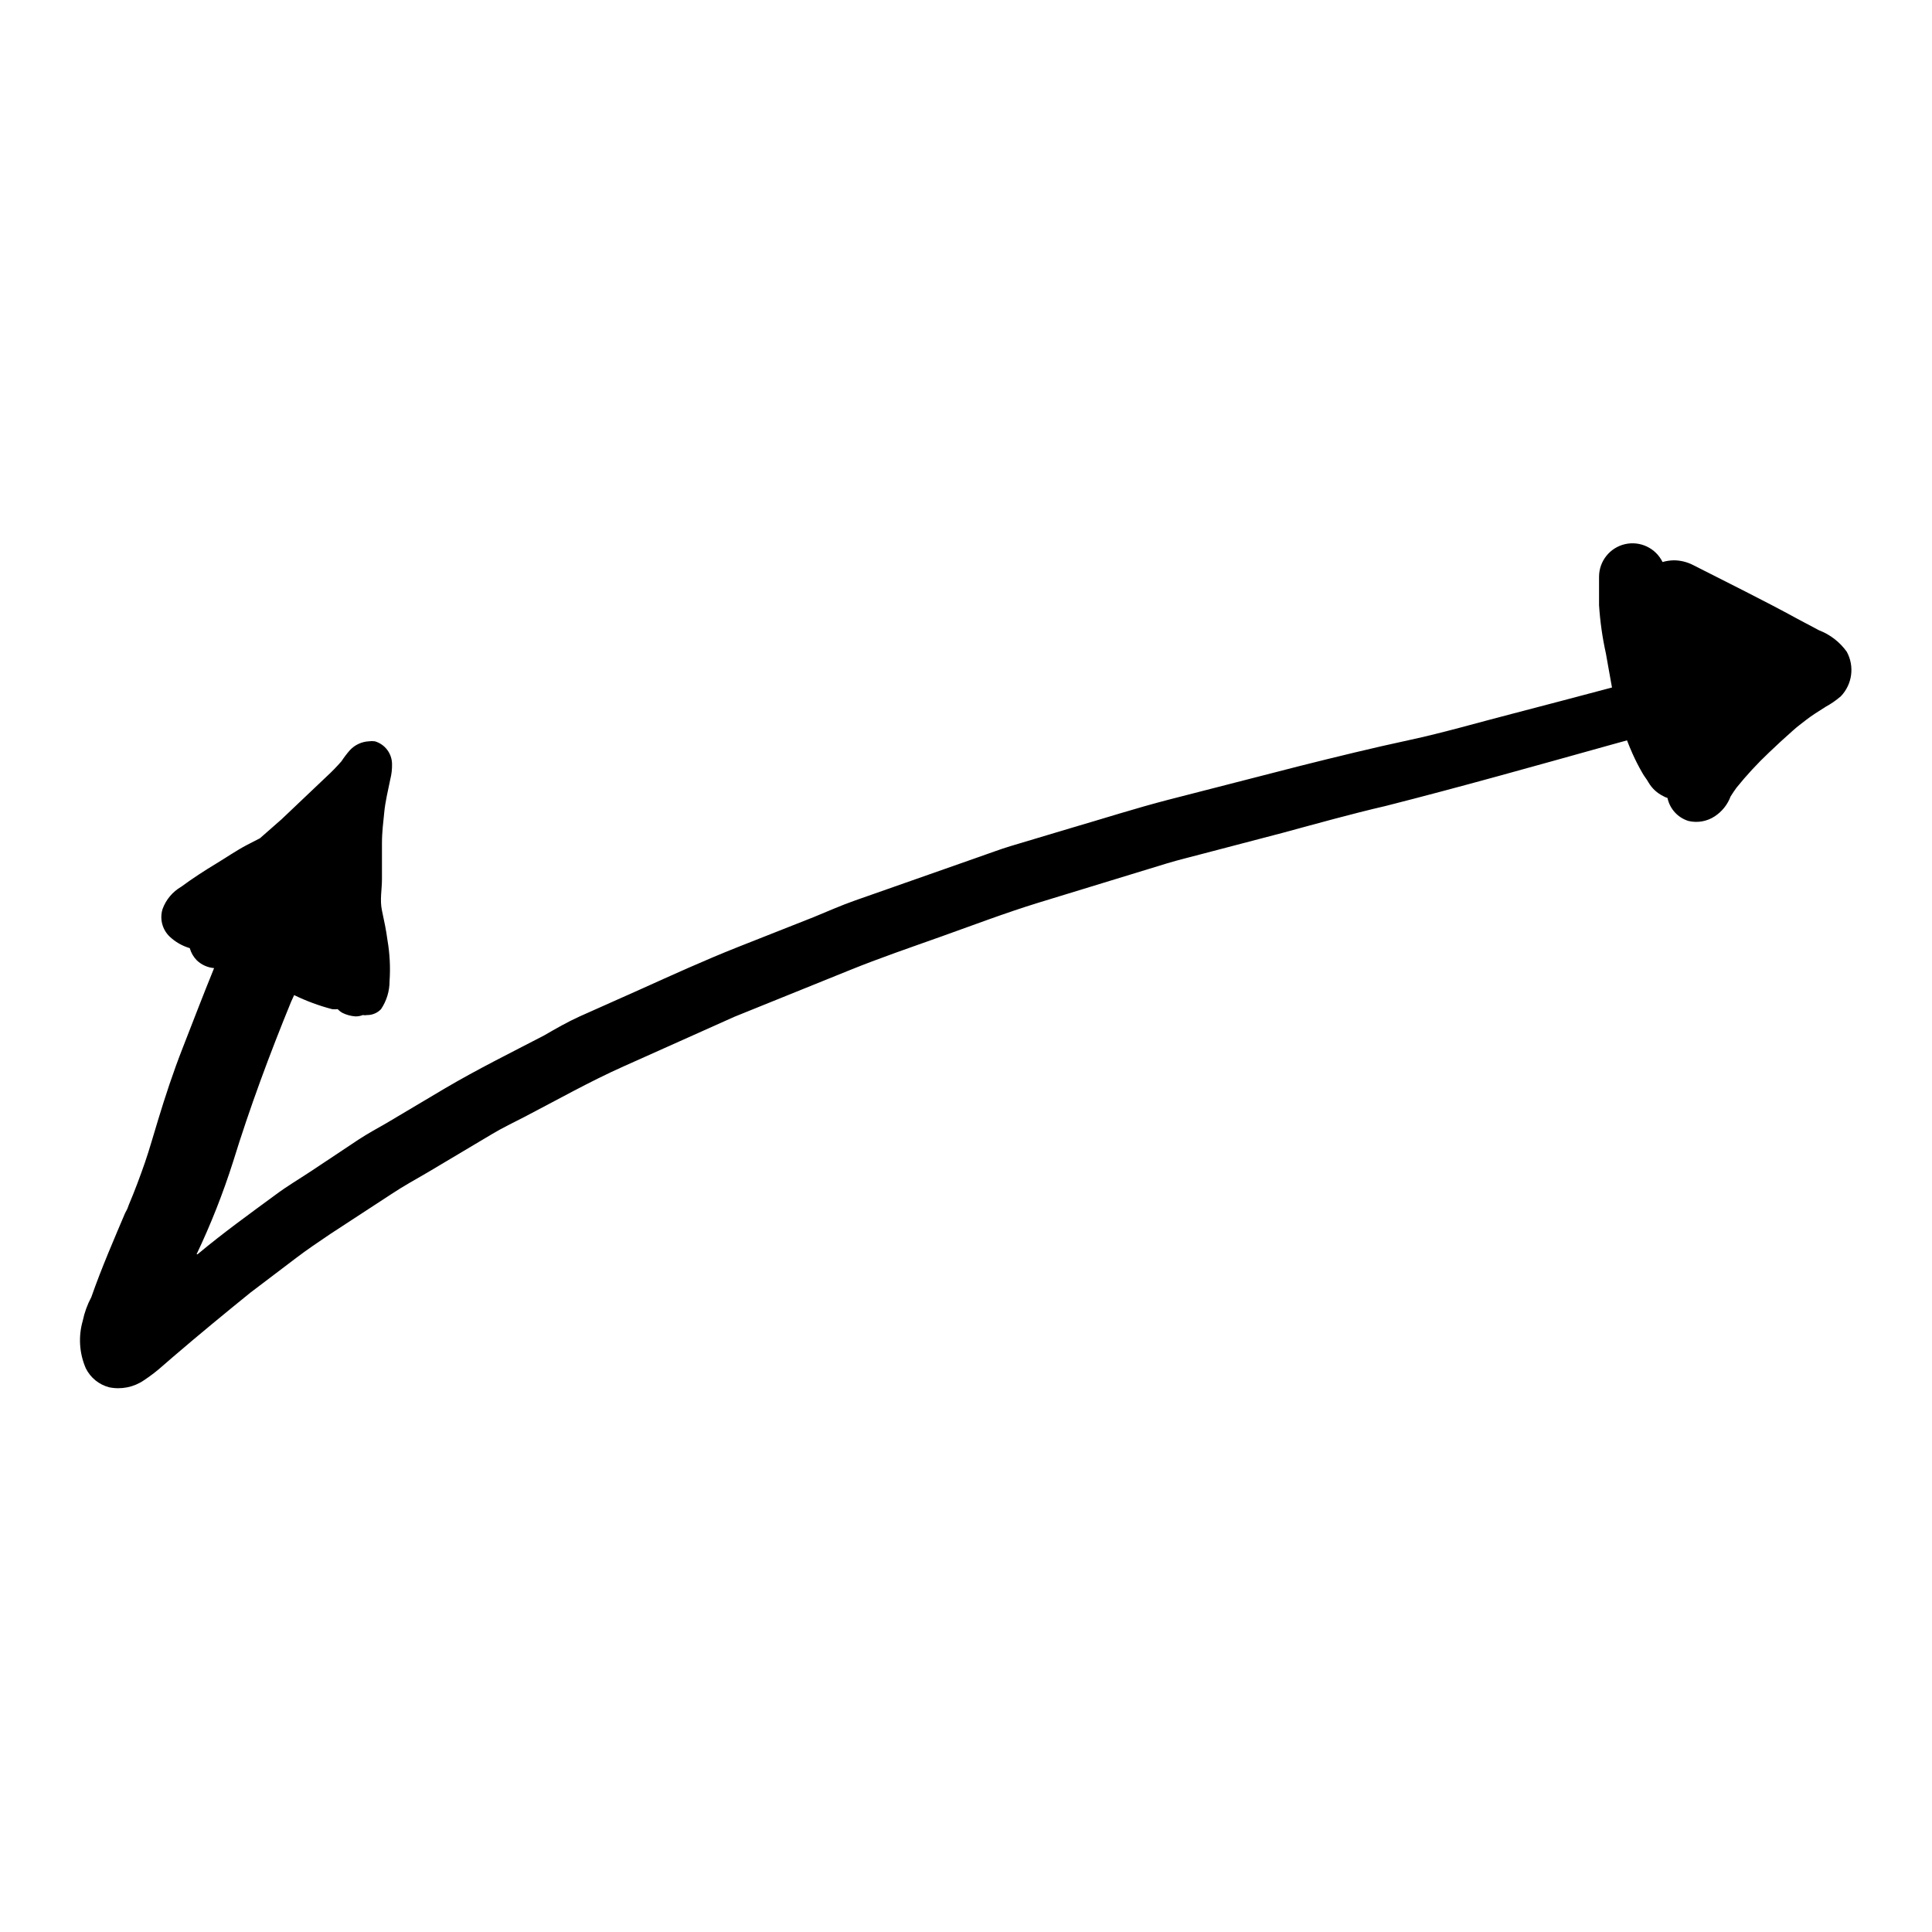
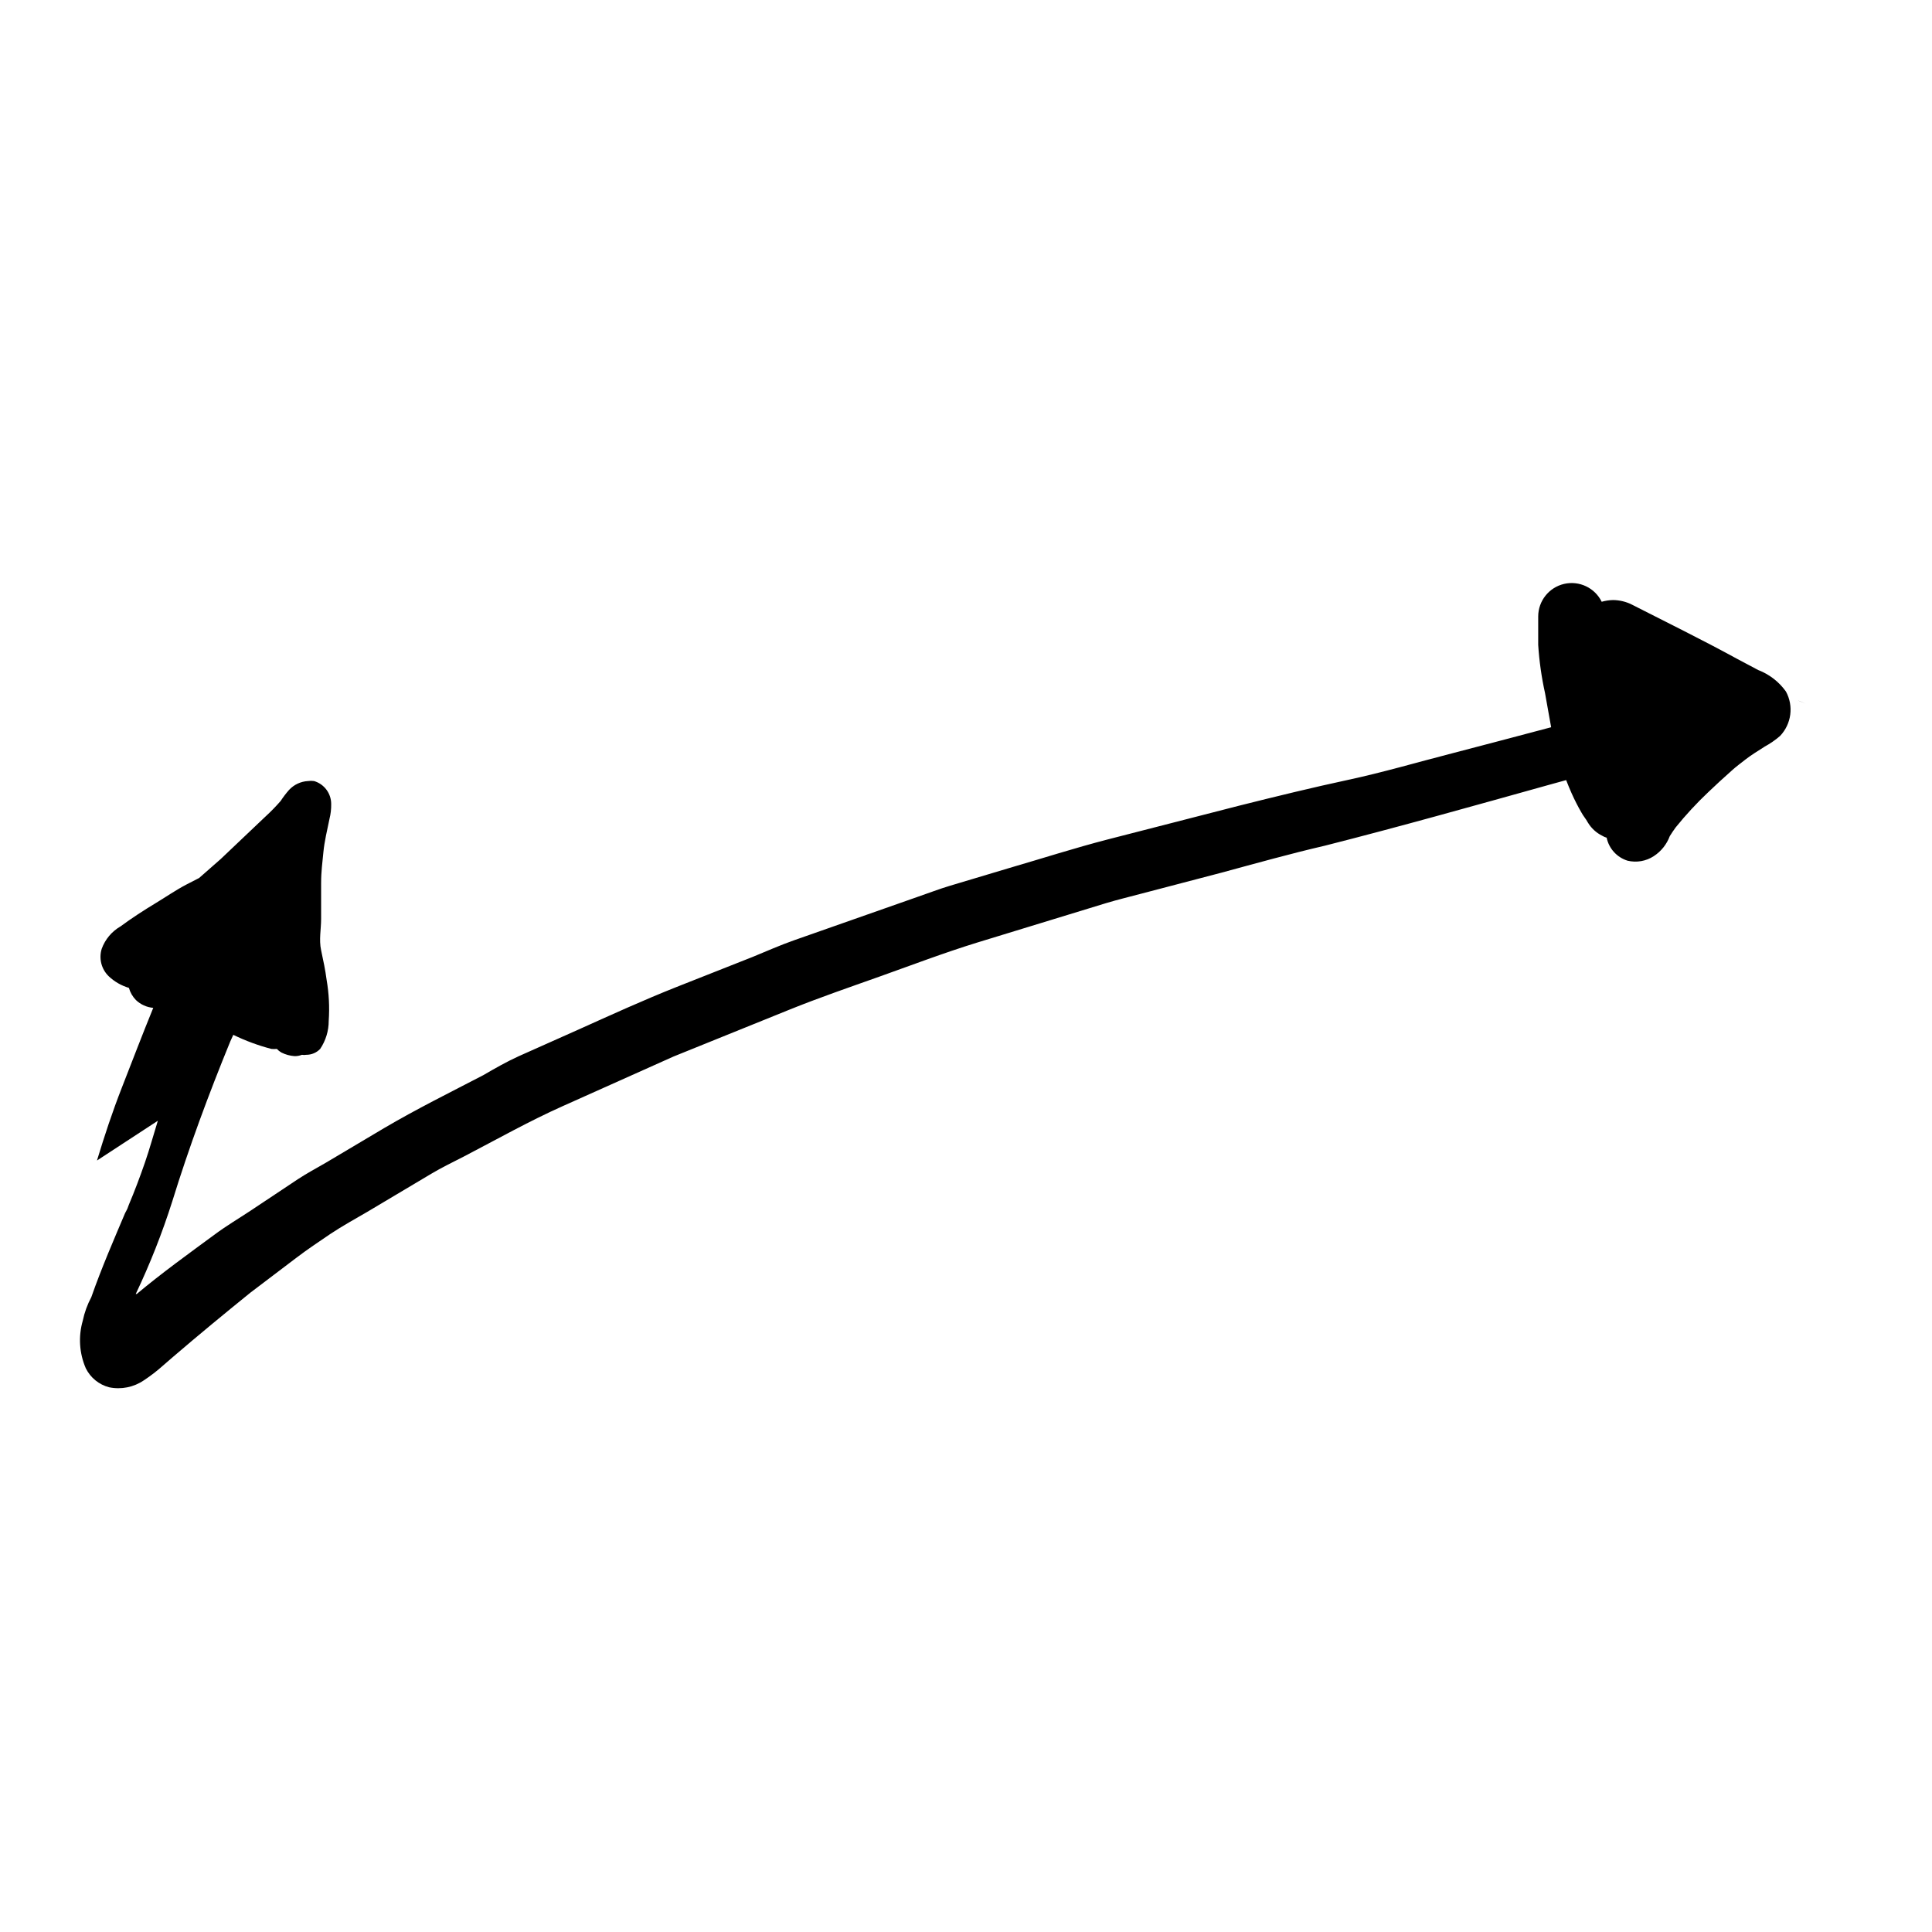
<svg xmlns="http://www.w3.org/2000/svg" fill="#000000" width="800px" height="800px" version="1.1" viewBox="144 144 512 512">
-   <path d="m185.83 441.01c-1.16 3.727-2.168 7.457-3.426 11.082-1.258 3.629-2.719 7.559-4.281 11.234l-0.352 0.957-0.605 1.211 0.301-0.754c-3.223 7.609-6.5 15.113-9.27 23.023-1.051 1.965-1.812 4.066-2.266 6.246-1.203 4.164-0.922 8.621 0.805 12.598 1.234 2.5 3.496 4.34 6.195 5.039 3.199 0.66 6.531-0.016 9.223-1.867 1.77-1.168 3.453-2.465 5.035-3.879l2.672-2.316c6.75-5.793 13.602-11.438 20.504-17.027l12.09-9.168c2.973-2.266 5.996-4.281 9.117-6.398l16.125-10.531c3.176-2.117 6.5-3.93 9.773-5.844l16.93-10.078c2.769-1.664 5.742-3.074 8.664-4.586 8.715-4.535 17.281-9.371 26.199-13.352l29.371-13.148 30.531-12.344c7.961-3.223 16.07-5.996 24.133-8.867 8.062-2.871 17.078-6.297 25.746-8.969l34.258-10.48c3.176-0.957 6.398-1.715 9.574-2.57l20.957-5.488c9.117-2.469 18.289-5.039 27.406-7.152 19.852-5.039 39.5-10.578 59.199-16.07l4.734-1.309c0.453 1.211 0.957 2.367 1.461 3.527v-0.004c0.77 1.723 1.625 3.406 2.57 5.039 0.504 0.957 1.211 1.715 1.715 2.672v-0.004c0.91 1.52 2.238 2.746 3.828 3.527 0.363 0.219 0.75 0.391 1.156 0.504 0.602 2.891 2.727 5.223 5.543 6.098 2.387 0.57 4.902 0.133 6.953-1.211 1.941-1.266 3.422-3.117 4.231-5.289 0.504-0.805 1.008-1.562 1.562-2.316 2.676-3.316 5.57-6.445 8.668-9.371 2.066-1.965 4.133-3.879 6.246-5.742 1.16-1.059 2.418-1.965 3.629-2.922s3.273-2.266 5.039-3.375l-0.004-0.004c1.461-0.789 2.828-1.734 4.082-2.82 3.031-3.172 3.664-7.938 1.562-11.789-1.84-2.578-4.398-4.559-7.356-5.691l-5.691-3.023c-9.219-5.039-18.488-9.574-27.762-14.309-1.562-0.789-3.289-1.203-5.039-1.211-1.004 0.023-2.004 0.176-2.973 0.453-1.812-3.695-5.938-5.656-9.953-4.734-4.012 0.926-6.859 4.496-6.875 8.613v7.559c0.277 4.305 0.883 8.586 1.816 12.797 0.555 3.023 1.059 6.047 1.613 9.02-8.816 2.316-17.582 4.684-26.398 6.953-8.816 2.266-18.289 5.039-27.457 7.004-9.168 1.965-19.297 4.434-28.918 6.852l-34.711 8.918c-8.766 2.266-17.383 5.039-26.047 7.559l-15.82 4.734c-2.871 0.855-5.691 1.965-8.516 2.922l-32.695 11.488c-3.727 1.309-7.356 2.922-11.035 4.434l-20.152 7.961c-8.766 3.477-17.383 7.406-25.996 11.285l-15.82 7.055c-3.223 1.461-6.297 3.223-9.422 5.039-8.816 4.586-17.684 8.969-26.25 14.008l-15.516 9.219c-2.469 1.41-5.039 2.82-7.356 4.332l-12.645 8.414c-3.125 2.066-6.449 4.031-9.473 6.297-6.852 5.039-13.855 10.078-20.605 15.719h-0.25l-0.008-0.008c3.777-7.949 7.012-16.145 9.676-24.535 4.434-14.359 9.672-28.465 15.367-42.371 0.25-0.605 0.555-1.16 0.805-1.762 3.227 1.57 6.602 2.816 10.074 3.727 0.488 0.051 0.977 0.051 1.461 0 0.355 0.379 0.762 0.699 1.211 0.957 1.082 0.547 2.266 0.871 3.477 0.957 0.672 0.016 1.34-0.102 1.965-0.352 0.383 0.07 0.773 0.07 1.156 0 1.391 0.008 2.723-0.555 3.68-1.562 1.484-2.203 2.273-4.801 2.266-7.453 0.246-3.621 0.059-7.258-0.555-10.832-0.352-2.672-0.855-5.039-1.461-7.859-0.605-2.82 0-5.543 0-8.312v-9.473c0-3.176 0.352-5.492 0.605-8.211 0.25-2.719 1.008-5.894 1.613-8.816v-0.004c0.328-1.301 0.48-2.637 0.453-3.981-0.016-2.793-1.855-5.246-4.535-6.043-0.535-0.078-1.078-0.078-1.613 0-1.922 0.102-3.731 0.953-5.035 2.367-0.809 0.922-1.547 1.898-2.219 2.922-1.266 1.449-2.609 2.828-4.031 4.133l-3.93 3.727-7.906 7.508-5.742 5.039-3.426 1.762c-2.871 1.512-5.543 3.375-8.312 5.039-2.769 1.664-6.195 3.879-9.117 6.047l-0.004-0.004c-2.285 1.328-4.035 3.414-4.938 5.894-0.816 2.594-0.094 5.422 1.863 7.309 1.512 1.43 3.344 2.481 5.34 3.07 0.34 1.215 0.98 2.324 1.863 3.227 1.25 1.191 2.867 1.918 4.586 2.062-2.82 6.902-5.492 13.906-8.211 20.859-2.723 6.953-4.688 13-6.703 19.598zm436.7-110.54c-0.656-0.25-1.359-0.605-2.117-0.855z" />
+   <path d="m185.83 441.01c-1.16 3.727-2.168 7.457-3.426 11.082-1.258 3.629-2.719 7.559-4.281 11.234l-0.352 0.957-0.605 1.211 0.301-0.754c-3.223 7.609-6.5 15.113-9.27 23.023-1.051 1.965-1.812 4.066-2.266 6.246-1.203 4.164-0.922 8.621 0.805 12.598 1.234 2.5 3.496 4.34 6.195 5.039 3.199 0.66 6.531-0.016 9.223-1.867 1.77-1.168 3.453-2.465 5.035-3.879l2.672-2.316c6.75-5.793 13.602-11.438 20.504-17.027l12.09-9.168c2.973-2.266 5.996-4.281 9.117-6.398c3.176-2.117 6.5-3.93 9.773-5.844l16.93-10.078c2.769-1.664 5.742-3.074 8.664-4.586 8.715-4.535 17.281-9.371 26.199-13.352l29.371-13.148 30.531-12.344c7.961-3.223 16.07-5.996 24.133-8.867 8.062-2.871 17.078-6.297 25.746-8.969l34.258-10.48c3.176-0.957 6.398-1.715 9.574-2.57l20.957-5.488c9.117-2.469 18.289-5.039 27.406-7.152 19.852-5.039 39.5-10.578 59.199-16.07l4.734-1.309c0.453 1.211 0.957 2.367 1.461 3.527v-0.004c0.77 1.723 1.625 3.406 2.57 5.039 0.504 0.957 1.211 1.715 1.715 2.672v-0.004c0.91 1.52 2.238 2.746 3.828 3.527 0.363 0.219 0.75 0.391 1.156 0.504 0.602 2.891 2.727 5.223 5.543 6.098 2.387 0.57 4.902 0.133 6.953-1.211 1.941-1.266 3.422-3.117 4.231-5.289 0.504-0.805 1.008-1.562 1.562-2.316 2.676-3.316 5.57-6.445 8.668-9.371 2.066-1.965 4.133-3.879 6.246-5.742 1.16-1.059 2.418-1.965 3.629-2.922s3.273-2.266 5.039-3.375l-0.004-0.004c1.461-0.789 2.828-1.734 4.082-2.82 3.031-3.172 3.664-7.938 1.562-11.789-1.84-2.578-4.398-4.559-7.356-5.691l-5.691-3.023c-9.219-5.039-18.488-9.574-27.762-14.309-1.562-0.789-3.289-1.203-5.039-1.211-1.004 0.023-2.004 0.176-2.973 0.453-1.812-3.695-5.938-5.656-9.953-4.734-4.012 0.926-6.859 4.496-6.875 8.613v7.559c0.277 4.305 0.883 8.586 1.816 12.797 0.555 3.023 1.059 6.047 1.613 9.02-8.816 2.316-17.582 4.684-26.398 6.953-8.816 2.266-18.289 5.039-27.457 7.004-9.168 1.965-19.297 4.434-28.918 6.852l-34.711 8.918c-8.766 2.266-17.383 5.039-26.047 7.559l-15.82 4.734c-2.871 0.855-5.691 1.965-8.516 2.922l-32.695 11.488c-3.727 1.309-7.356 2.922-11.035 4.434l-20.152 7.961c-8.766 3.477-17.383 7.406-25.996 11.285l-15.82 7.055c-3.223 1.461-6.297 3.223-9.422 5.039-8.816 4.586-17.684 8.969-26.25 14.008l-15.516 9.219c-2.469 1.41-5.039 2.82-7.356 4.332l-12.645 8.414c-3.125 2.066-6.449 4.031-9.473 6.297-6.852 5.039-13.855 10.078-20.605 15.719h-0.25l-0.008-0.008c3.777-7.949 7.012-16.145 9.676-24.535 4.434-14.359 9.672-28.465 15.367-42.371 0.25-0.605 0.555-1.16 0.805-1.762 3.227 1.57 6.602 2.816 10.074 3.727 0.488 0.051 0.977 0.051 1.461 0 0.355 0.379 0.762 0.699 1.211 0.957 1.082 0.547 2.266 0.871 3.477 0.957 0.672 0.016 1.34-0.102 1.965-0.352 0.383 0.07 0.773 0.07 1.156 0 1.391 0.008 2.723-0.555 3.68-1.562 1.484-2.203 2.273-4.801 2.266-7.453 0.246-3.621 0.059-7.258-0.555-10.832-0.352-2.672-0.855-5.039-1.461-7.859-0.605-2.82 0-5.543 0-8.312v-9.473c0-3.176 0.352-5.492 0.605-8.211 0.25-2.719 1.008-5.894 1.613-8.816v-0.004c0.328-1.301 0.48-2.637 0.453-3.981-0.016-2.793-1.855-5.246-4.535-6.043-0.535-0.078-1.078-0.078-1.613 0-1.922 0.102-3.731 0.953-5.035 2.367-0.809 0.922-1.547 1.898-2.219 2.922-1.266 1.449-2.609 2.828-4.031 4.133l-3.93 3.727-7.906 7.508-5.742 5.039-3.426 1.762c-2.871 1.512-5.543 3.375-8.312 5.039-2.769 1.664-6.195 3.879-9.117 6.047l-0.004-0.004c-2.285 1.328-4.035 3.414-4.938 5.894-0.816 2.594-0.094 5.422 1.863 7.309 1.512 1.43 3.344 2.481 5.34 3.07 0.34 1.215 0.98 2.324 1.863 3.227 1.25 1.191 2.867 1.918 4.586 2.062-2.82 6.902-5.492 13.906-8.211 20.859-2.723 6.953-4.688 13-6.703 19.598zm436.7-110.54c-0.656-0.25-1.359-0.605-2.117-0.855z" />
</svg>